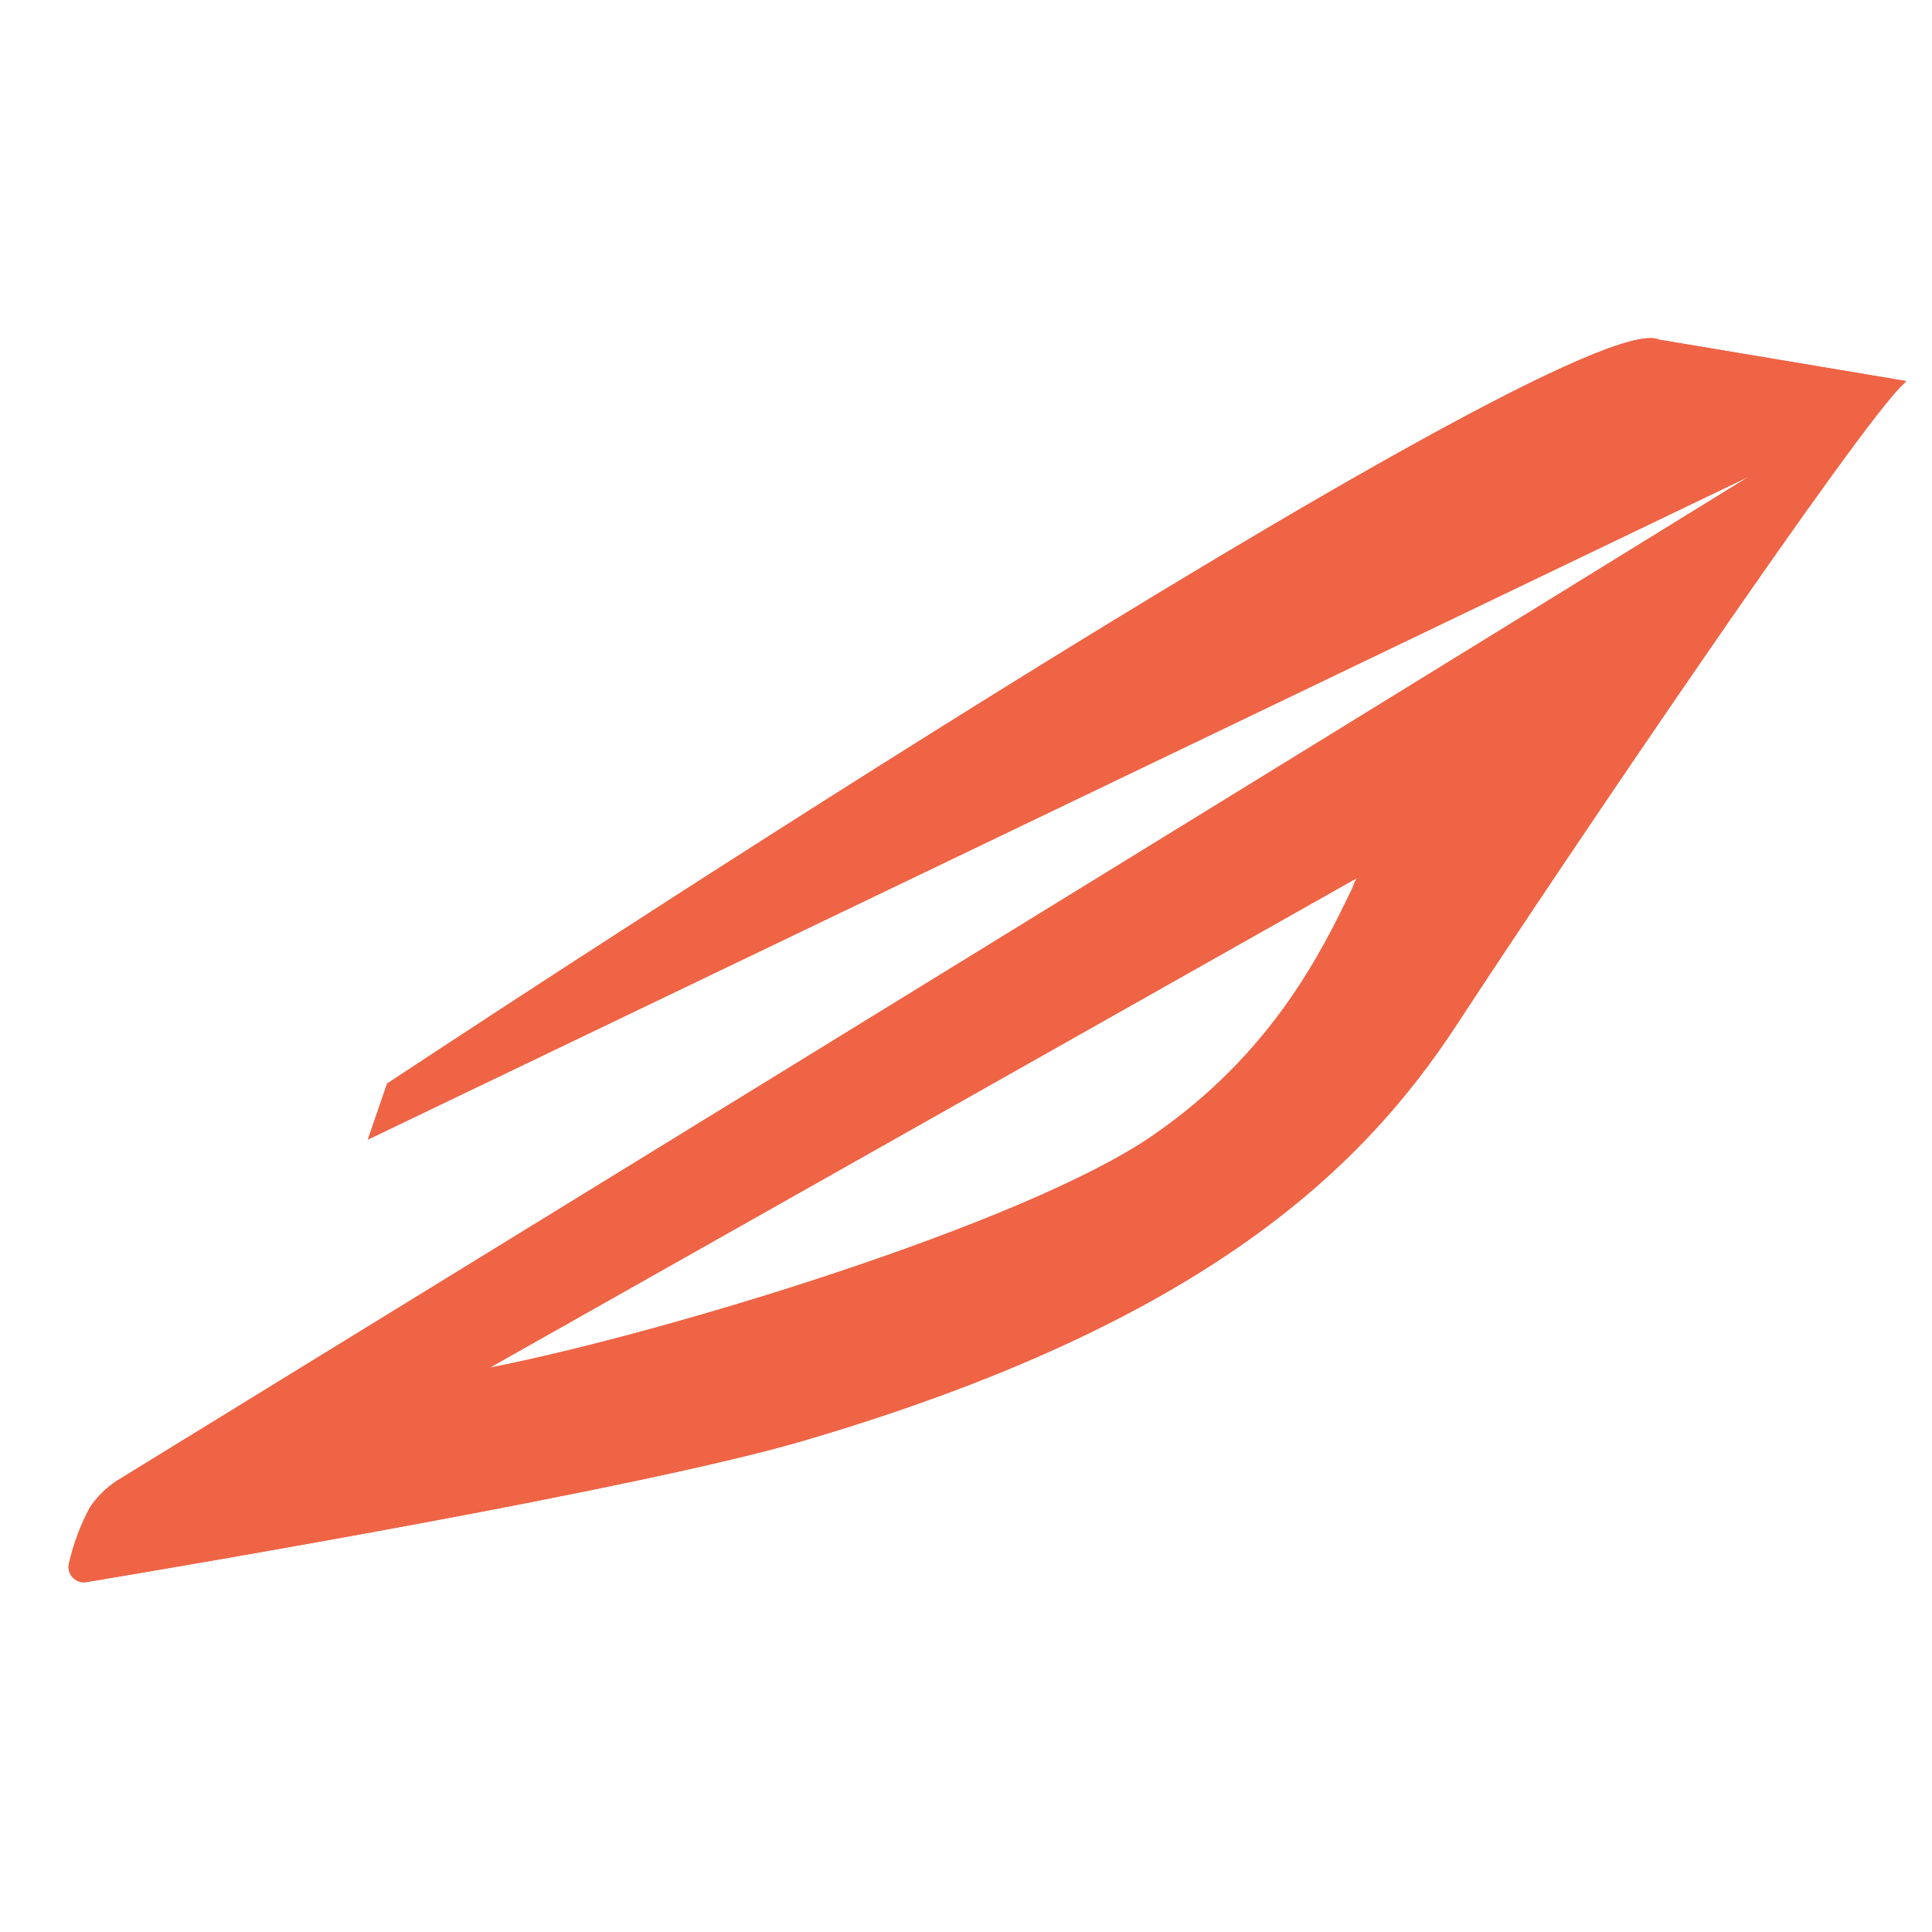
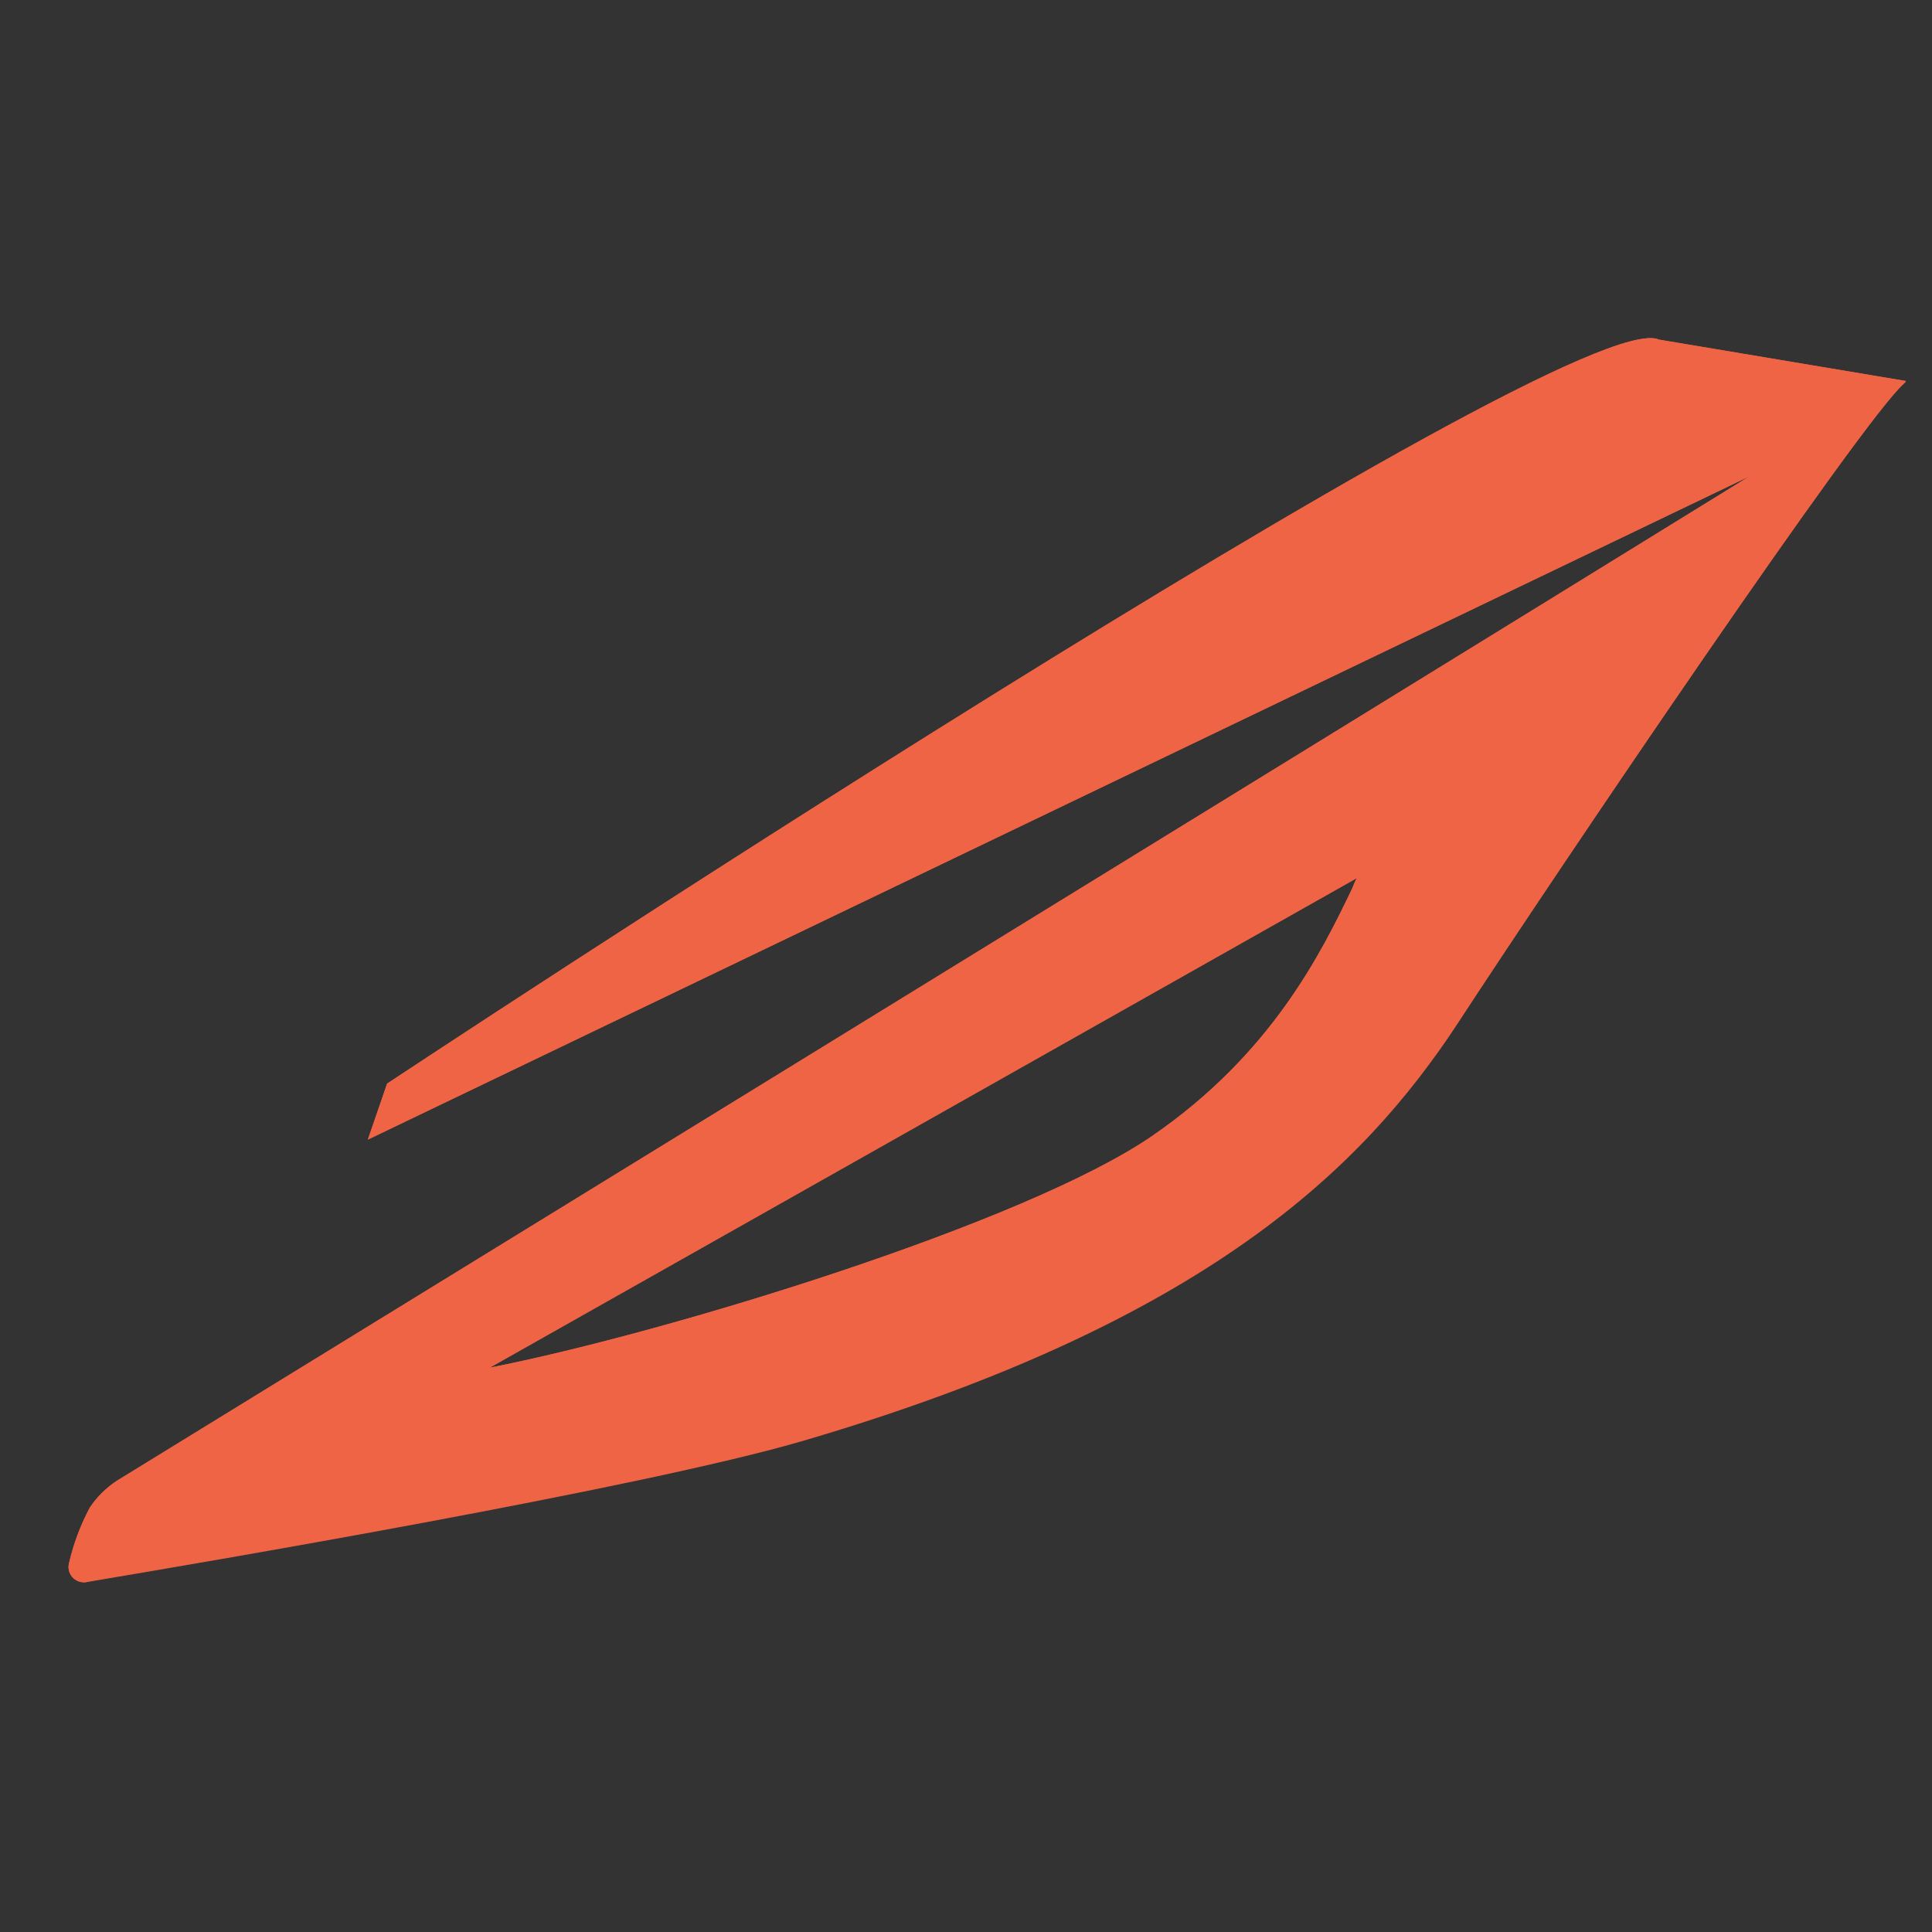
<svg xmlns="http://www.w3.org/2000/svg" width="256" height="256" viewBox="0 0 256 256" fill="none">
  <rect x="0" y="0" width="256" height="256" fill="#333333" stroke="none" />
  <g clip-path="url(#clip0_4745_1384)">
-     <rect width="256" height="256" fill="white" />
    <path fill-rule="evenodd" clip-rule="evenodd" d="M252.487 50.475L219.833 45.002C208.22 39.65 51.294 143.582 51.294 143.582L48.743 151.002L231.793 63.124C174.953 98.235 15.456 196.228 15.456 196.228C14.05 197.159 12.842 198.358 11.905 199.755C10.667 202.078 9.741 204.552 9.15 207.113C9.063 207.436 9.057 207.775 9.134 208.1C9.21 208.426 9.367 208.727 9.589 208.978C9.811 209.229 10.092 209.421 10.407 209.538C10.722 209.655 11.062 209.692 11.395 209.647C25.783 207.235 84.99 197.221 106.562 190.876C159.789 175.226 180.647 154.691 193.076 135.697C207.465 113.682 246.712 55.705 252.263 50.84L252.549 50.536L252.487 50.475ZM179.178 117.716C175.096 126.23 168.504 139.65 152.646 150.535C135.89 162.05 88.46 176.584 64.887 181.227L179.77 116.358C179.547 116.799 179.349 117.252 179.178 117.716Z" fill="#EF6445" />
-     <path fill-rule="evenodd" clip-rule="evenodd" d="M252.487 50.475L219.833 45.002C208.22 39.65 51.294 143.582 51.294 143.582L48.743 151.002L231.793 63.124C174.953 98.235 15.456 196.228 15.456 196.228C14.05 197.159 12.842 198.358 11.905 199.755C10.667 202.078 9.741 204.552 9.15 207.113C9.063 207.436 9.057 207.775 9.134 208.1C9.21 208.426 9.367 208.727 9.589 208.978C9.811 209.229 10.092 209.421 10.407 209.538C10.722 209.655 11.062 209.692 11.395 209.647C25.783 207.235 84.99 197.221 106.562 190.876C159.789 175.226 180.647 154.691 193.076 135.697C207.465 113.682 246.712 55.705 252.263 50.84L252.549 50.536L252.487 50.475ZM179.178 117.716C175.096 126.23 168.504 139.65 152.646 150.535C135.89 162.05 88.46 176.584 64.887 181.227L179.77 116.358C179.547 116.799 179.349 117.252 179.178 117.716Z" fill="#EF6445" />
+     <path fill-rule="evenodd" clip-rule="evenodd" d="M252.487 50.475L219.833 45.002C208.22 39.65 51.294 143.582 51.294 143.582L48.743 151.002L231.793 63.124C174.953 98.235 15.456 196.228 15.456 196.228C14.05 197.159 12.842 198.358 11.905 199.755C10.667 202.078 9.741 204.552 9.15 207.113C9.063 207.436 9.057 207.775 9.134 208.1C9.21 208.426 9.367 208.727 9.589 208.978C9.811 209.229 10.092 209.421 10.407 209.538C10.722 209.655 11.062 209.692 11.395 209.647C159.789 175.226 180.647 154.691 193.076 135.697C207.465 113.682 246.712 55.705 252.263 50.84L252.549 50.536L252.487 50.475ZM179.178 117.716C175.096 126.23 168.504 139.65 152.646 150.535C135.89 162.05 88.46 176.584 64.887 181.227L179.77 116.358C179.547 116.799 179.349 117.252 179.178 117.716Z" fill="#EF6445" />
  </g>
  <defs>
    <clipPath id="clip0_4745_1384">
      <rect width="256" height="256" fill="white" />
    </clipPath>
  </defs>
</svg>